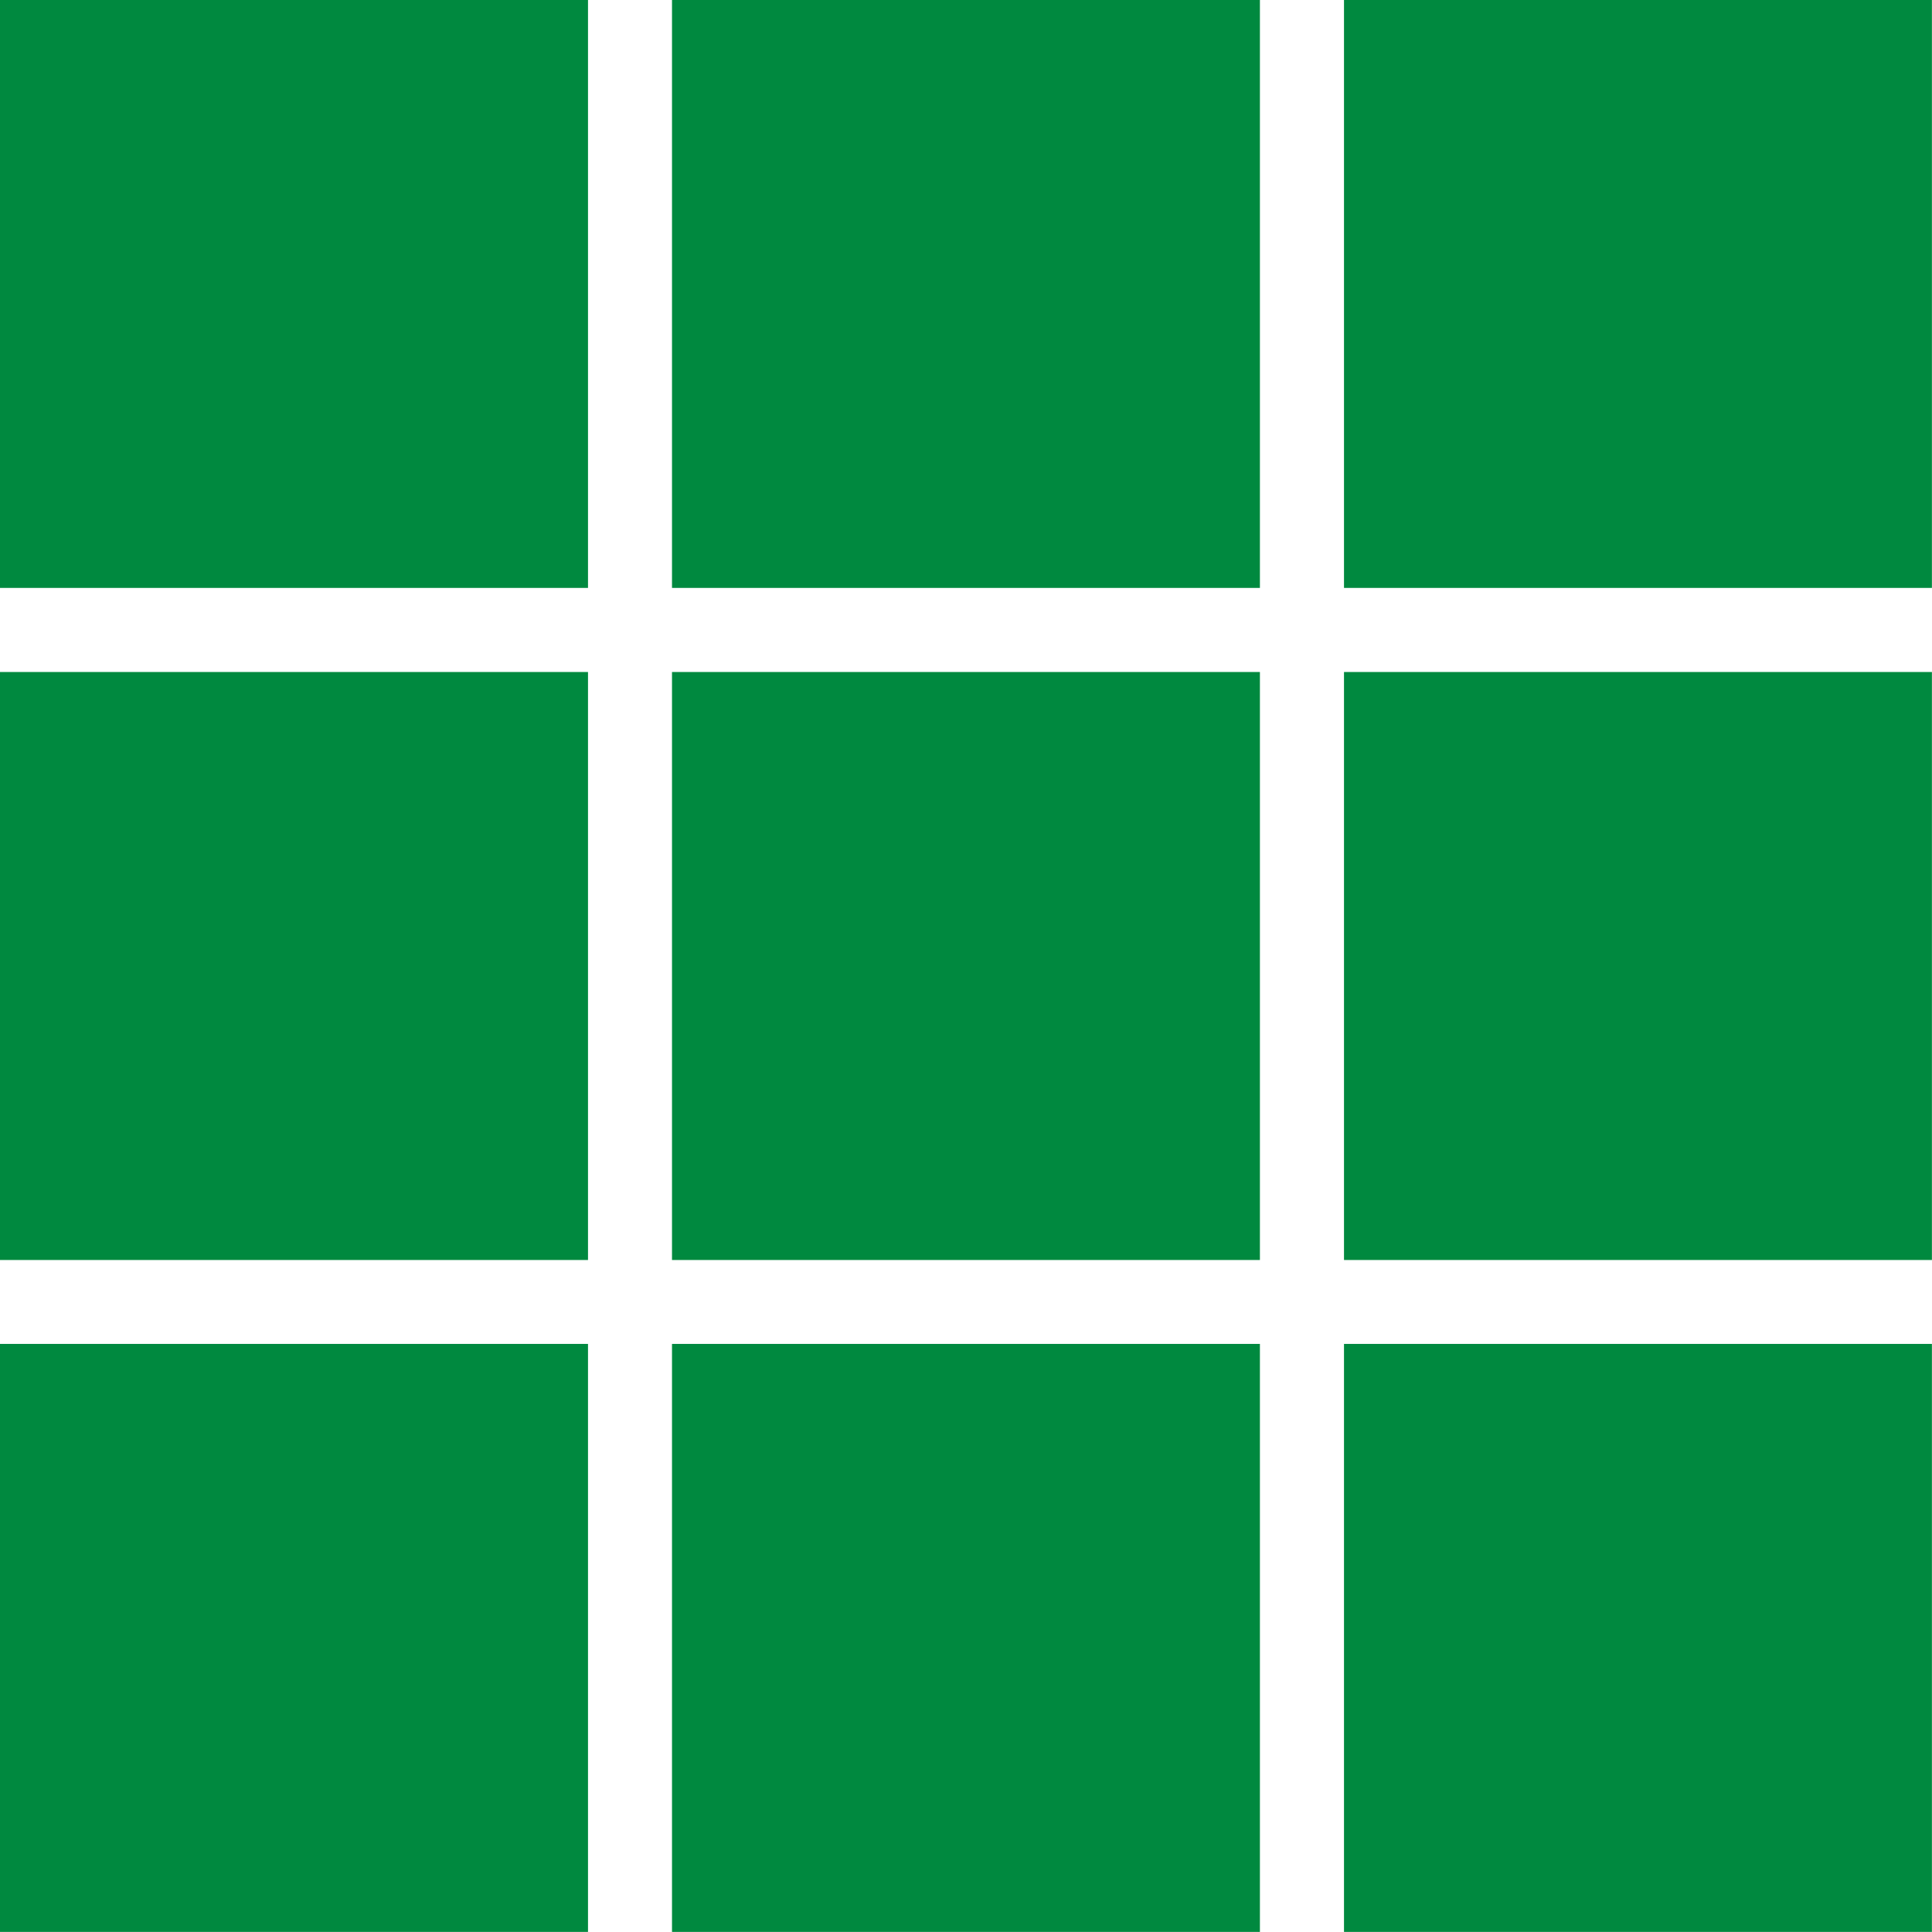
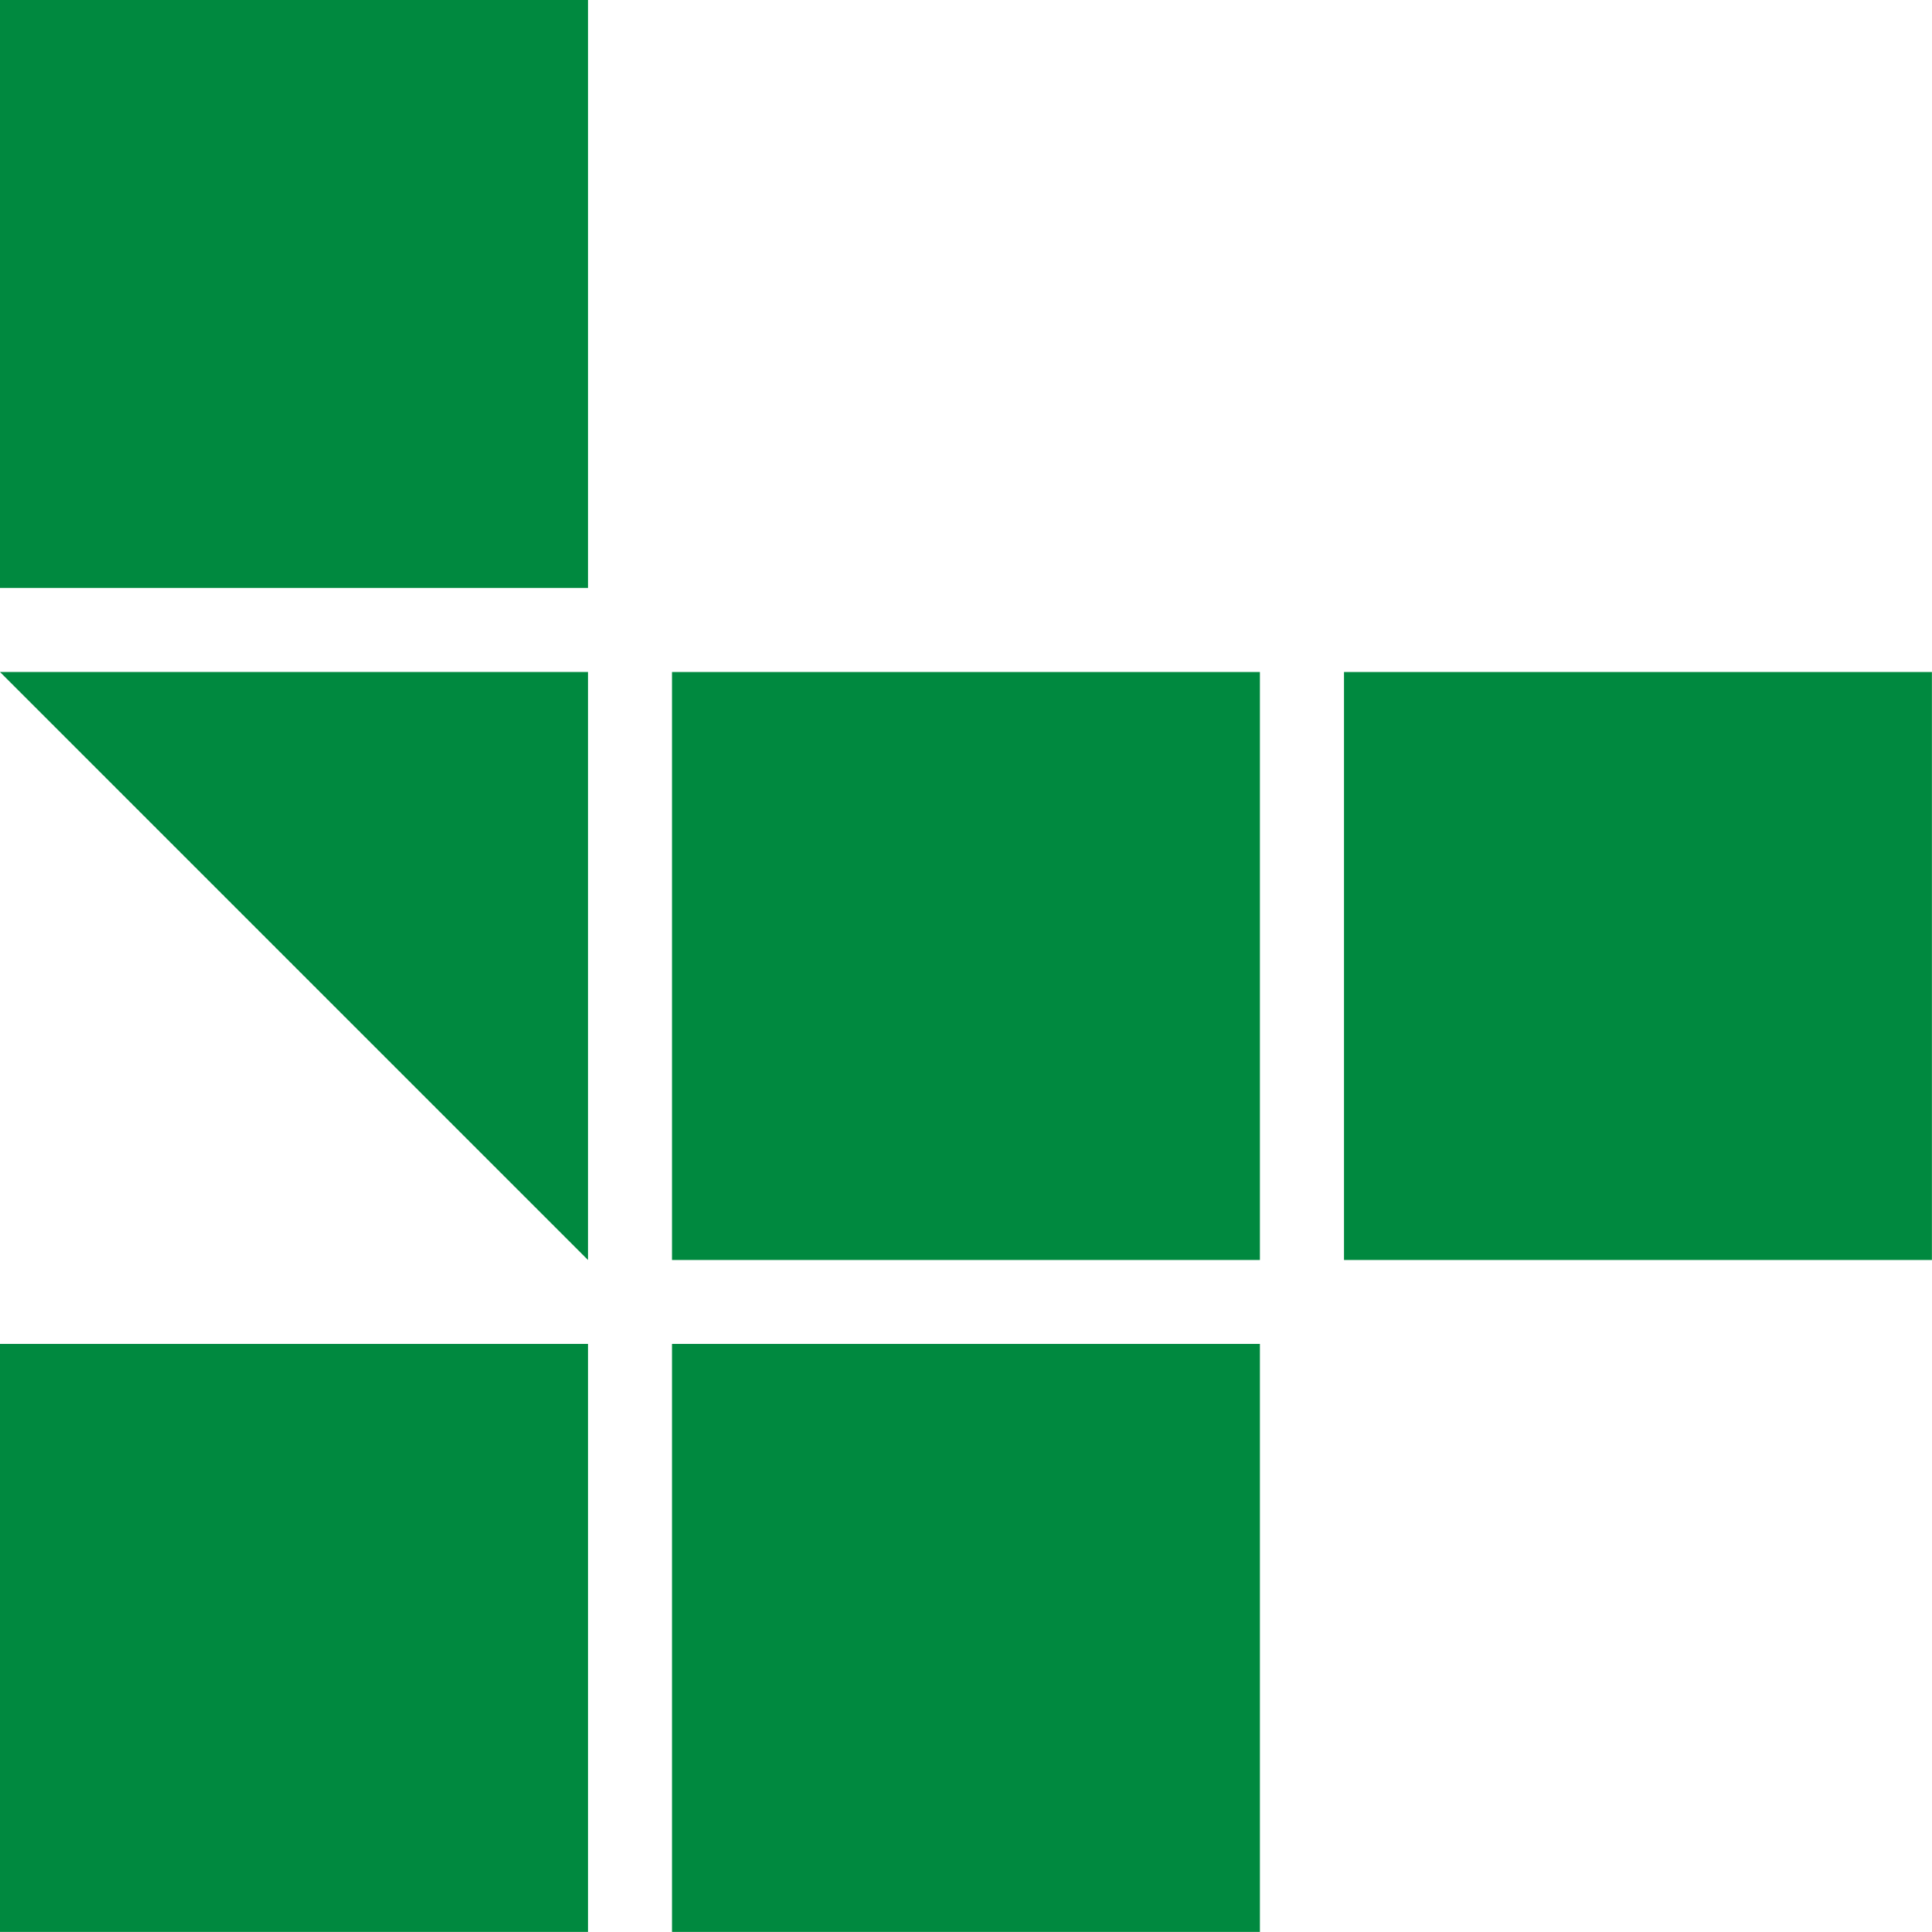
<svg xmlns="http://www.w3.org/2000/svg" width="23px" height="23px">
  <path fill-rule="evenodd" fill="rgb(0, 137, 63)" d="M0.0,0.0 L7.0,0.0 L7.0,6.999 L0.0,6.999 L0.0,0.0 Z" />
-   <path fill-rule="evenodd" fill="rgb(0, 137, 63)" d="M8.0,0.0 L14.999,0.0 L14.999,6.999 L8.0,6.999 L8.0,0.0 Z" />
-   <path fill-rule="evenodd" fill="rgb(0, 137, 63)" d="M16.0,0.0 L22.999,0.0 L22.999,6.999 L16.0,6.999 L16.0,0.0 Z" />
  <path fill-rule="evenodd" fill="rgb(0, 137, 63)" d="M16.0,8.0 L22.999,8.0 L22.999,15.0 L16.0,15.0 L16.0,8.0 Z" />
  <path fill-rule="evenodd" fill="rgb(0, 137, 63)" d="M8.0,8.0 L14.999,8.0 L14.999,15.0 L8.0,15.0 L8.0,8.0 Z" />
-   <path fill-rule="evenodd" fill="rgb(0, 137, 63)" d="M0.0,8.0 L7.0,8.0 L7.0,15.0 L0.0,15.0 L0.0,8.0 Z" />
+   <path fill-rule="evenodd" fill="rgb(0, 137, 63)" d="M0.0,8.0 L7.0,8.0 L7.0,15.0 L0.0,8.0 Z" />
  <path fill-rule="evenodd" fill="rgb(0, 137, 63)" d="M0.0,15.999 L7.0,15.999 L7.0,22.999 L0.0,22.999 L0.0,15.999 Z" />
  <path fill-rule="evenodd" fill="rgb(0, 137, 63)" d="M8.0,15.999 L14.999,15.999 L14.999,22.999 L8.0,22.999 L8.0,15.999 Z" />
-   <path fill-rule="evenodd" fill="rgb(0, 137, 63)" d="M16.0,15.999 L22.999,15.999 L22.999,22.999 L16.0,22.999 L16.0,15.999 Z" />
</svg>